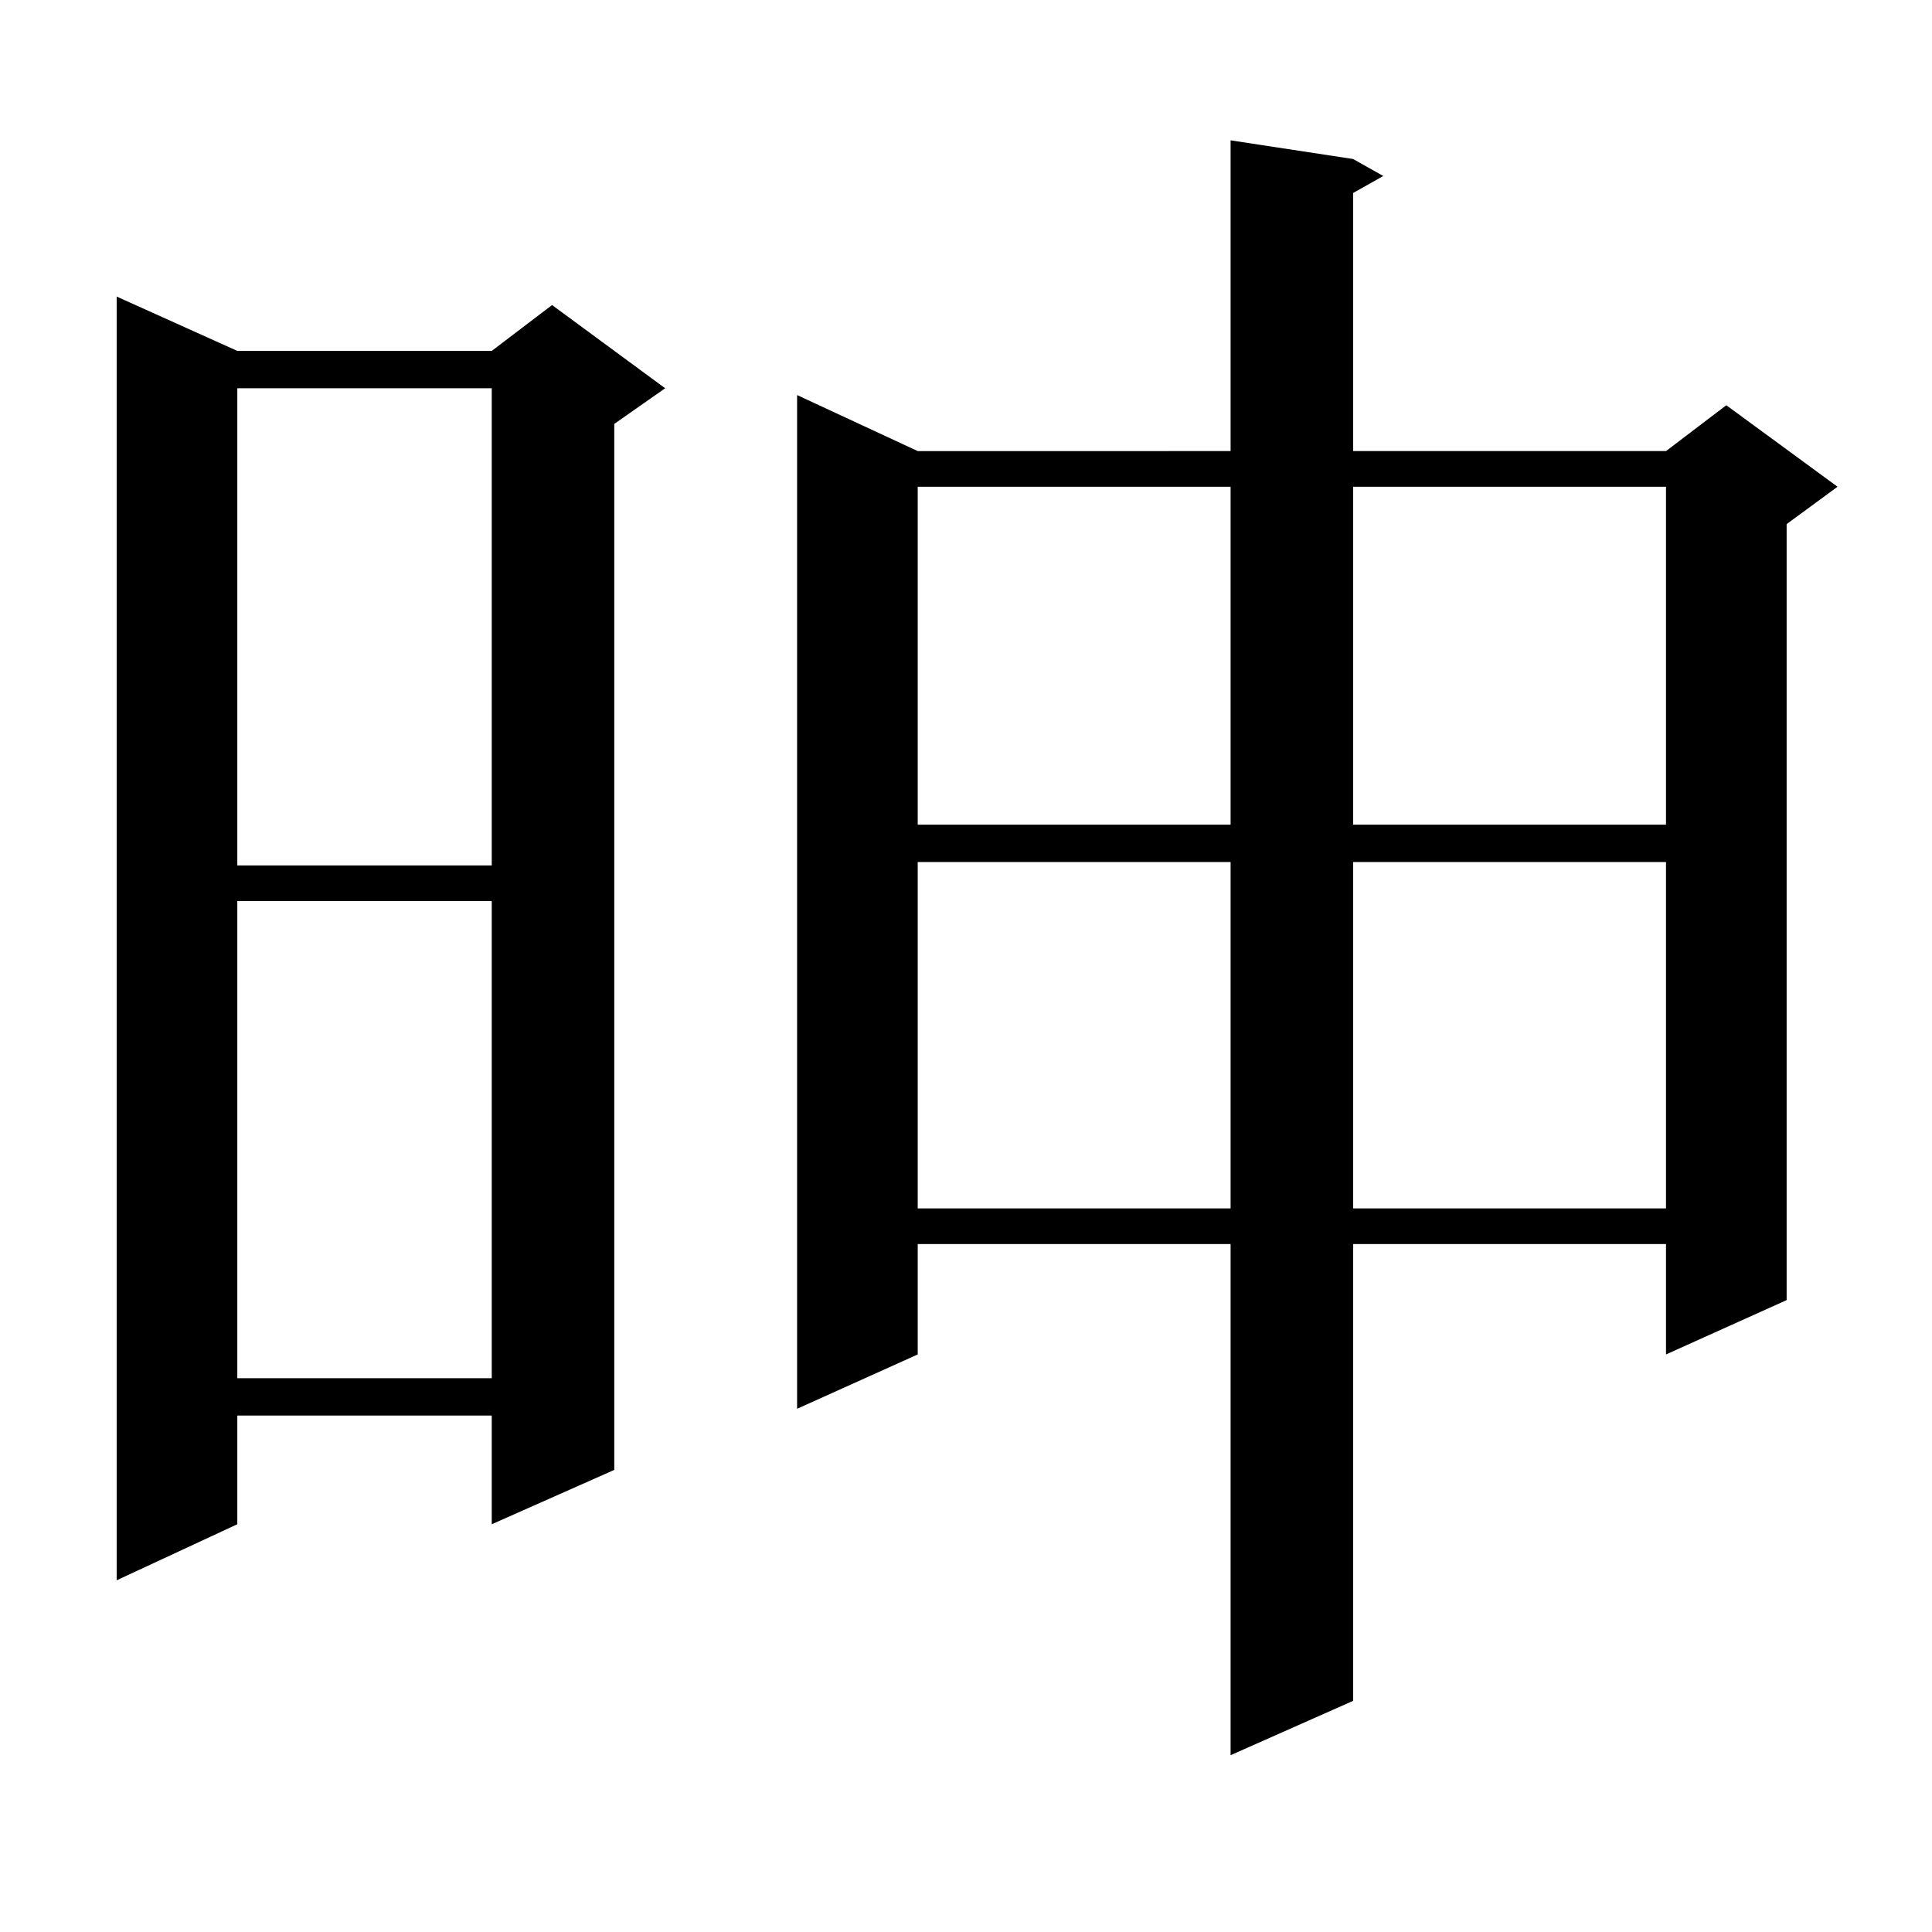
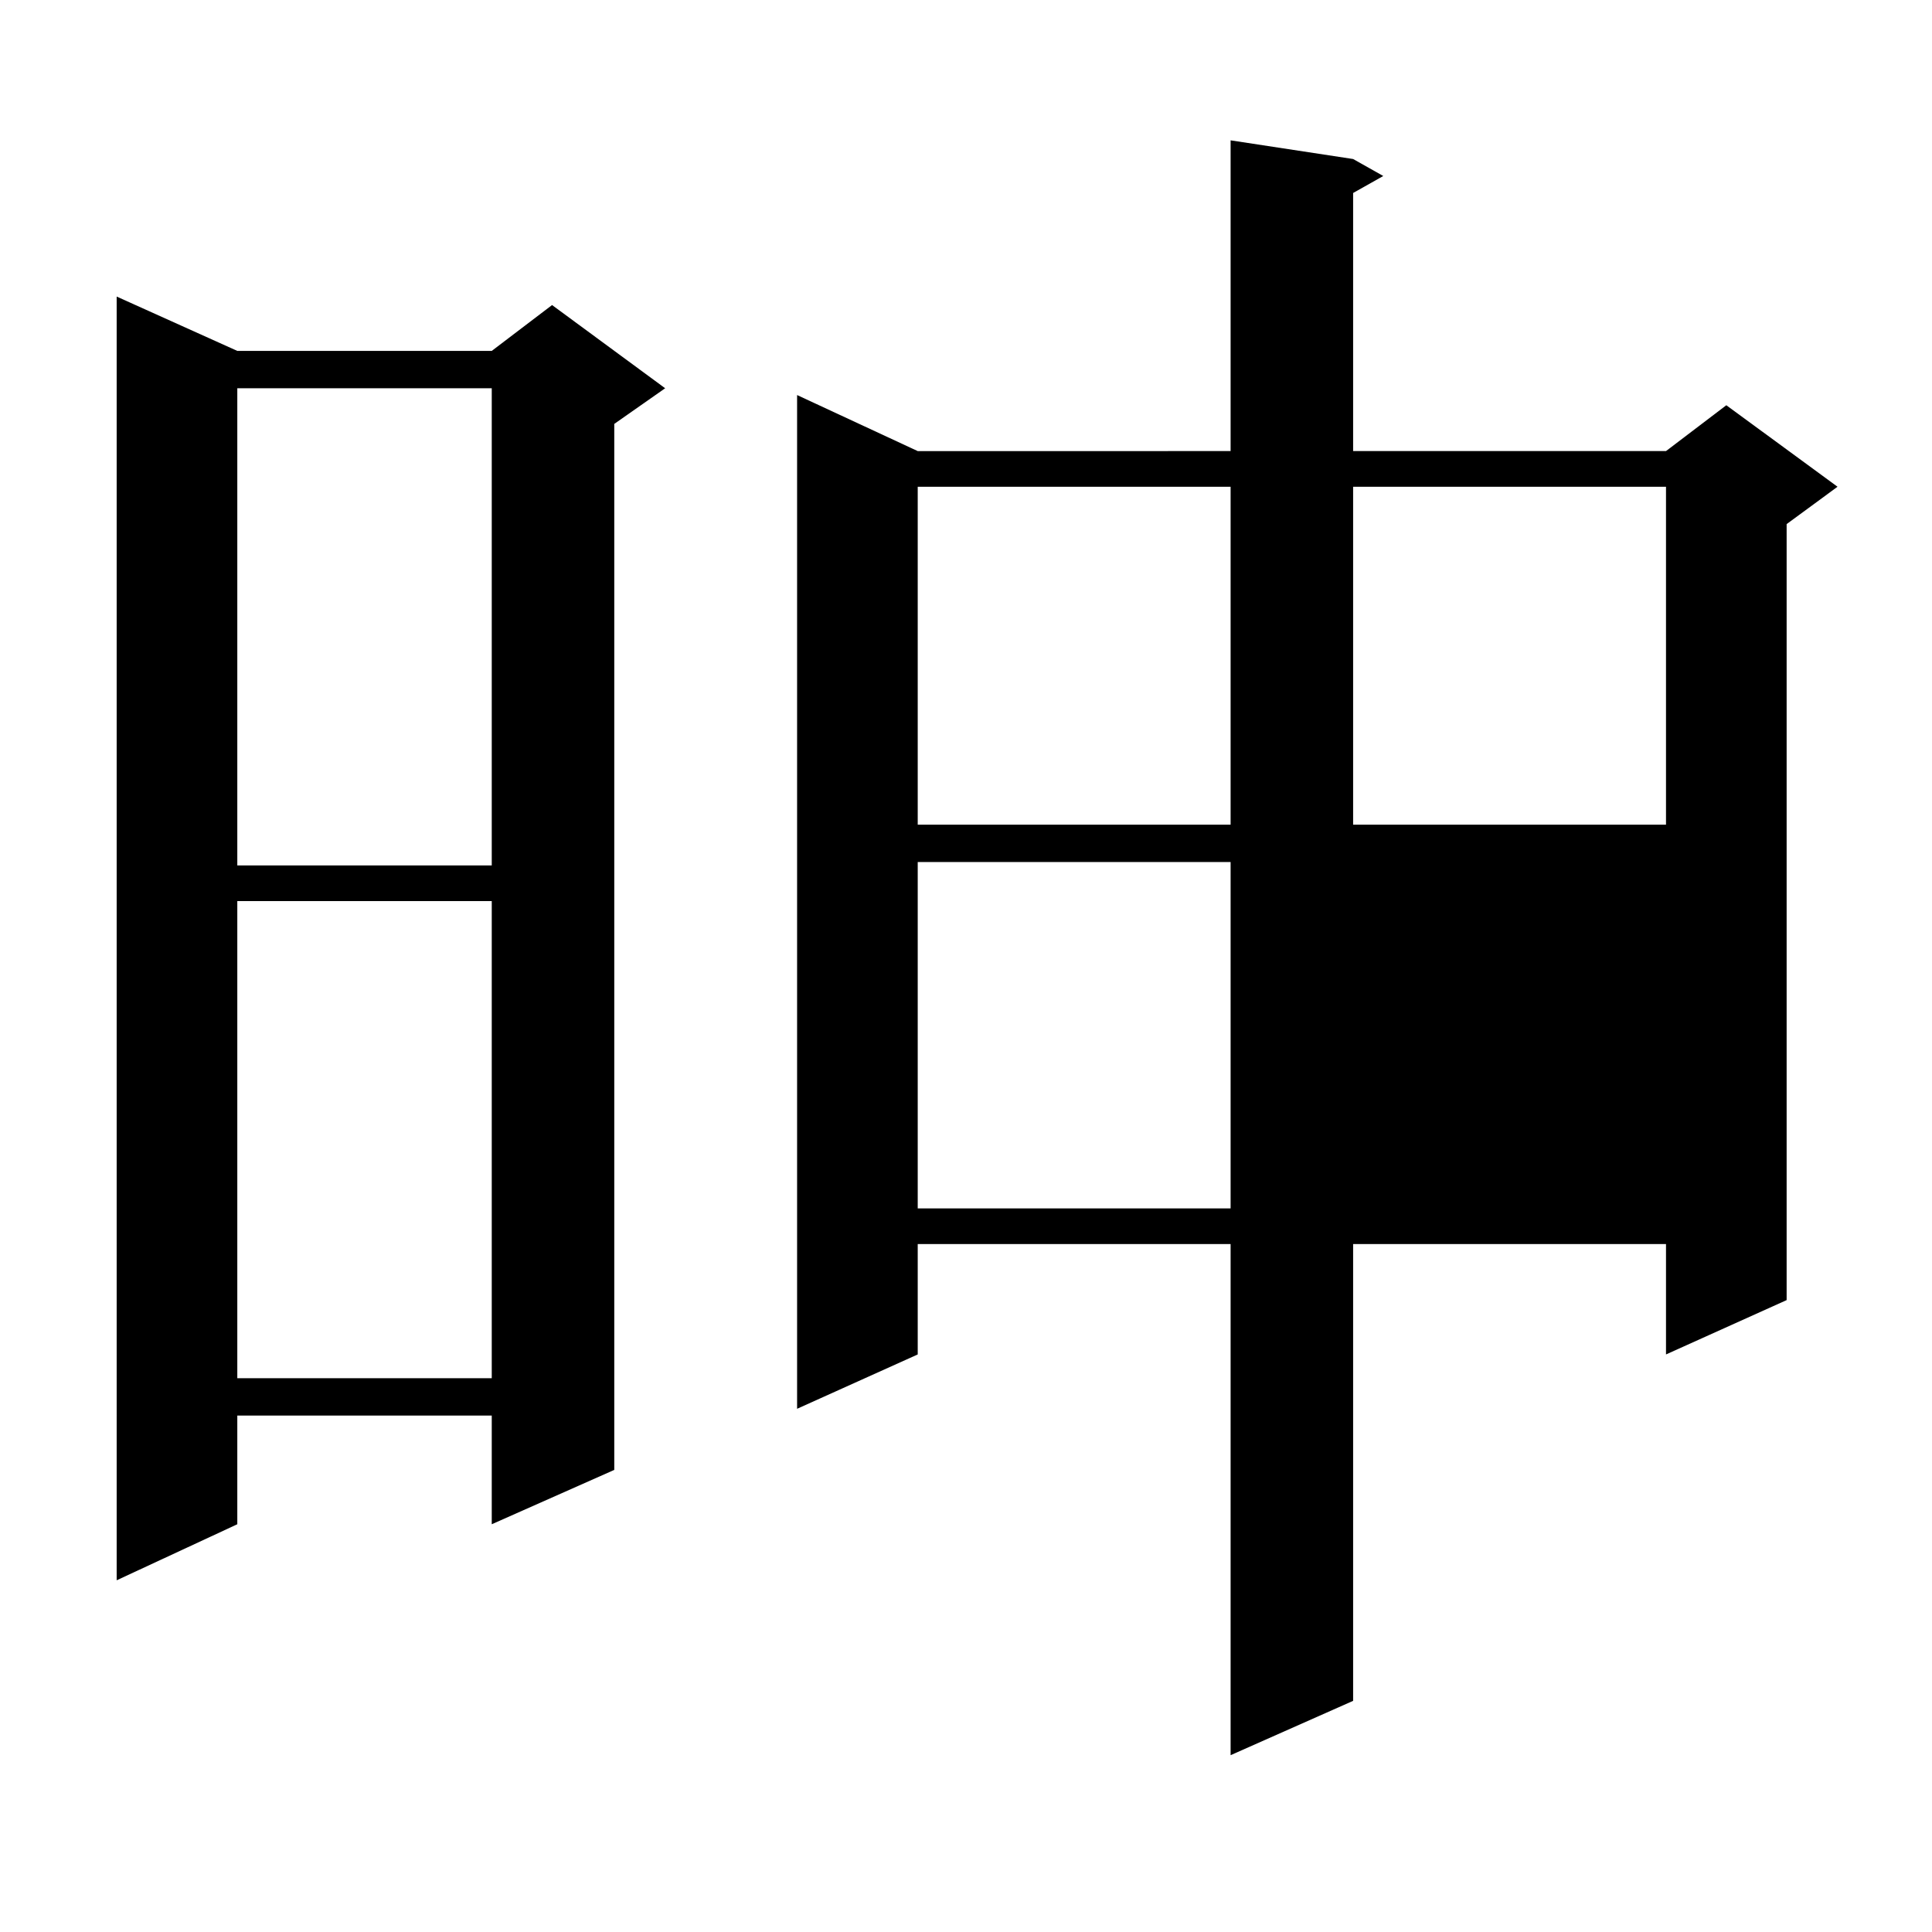
<svg xmlns="http://www.w3.org/2000/svg" version="1.1" id="图层_1" x="0px" y="0px" width="1000px" height="1000px" viewBox="0 0 1000 1000" enable-background="new 0 0 1000 1000" xml:space="preserve">
-   <path d="M122.826,181.625H254.53l31.219-23.73l58.535,43.066l-26.341,18.457v541.406l-63.413,28.125v-56.25H122.826v56.25  l-62.438,29.004V153.5L122.826,181.625z M122.826,200.961v246.973H254.53V200.961H122.826z M122.826,466.39v246.973H254.53V466.39  H122.826z M700.373,82.308l15.609,8.789l-15.609,8.789V233.48H862.32l31.219-23.73l57.56,42.188l-26.341,19.336v401.66  l-62.438,28.125v-57.129H700.373v236.426L636.96,908.48V643.929H475.013v57.129l-62.438,28.125V204.476l62.438,29.004H636.96V72.64  L700.373,82.308z M475.013,251.937V426.84H636.96V251.937H475.013z M475.013,446.176v179.297H636.96V446.176H475.013z   M700.373,251.937V426.84H862.32V251.937H700.373z M700.373,446.176v179.297H862.32V446.176H700.373z" />
+   <path d="M122.826,181.625H254.53l31.219-23.73l58.535,43.066l-26.341,18.457v541.406l-63.413,28.125v-56.25H122.826v56.25  l-62.438,29.004V153.5L122.826,181.625z M122.826,200.961v246.973H254.53V200.961H122.826z M122.826,466.39v246.973H254.53V466.39  H122.826z M700.373,82.308l15.609,8.789l-15.609,8.789V233.48H862.32l31.219-23.73l57.56,42.188l-26.341,19.336v401.66  l-62.438,28.125v-57.129H700.373v236.426L636.96,908.48V643.929H475.013v57.129l-62.438,28.125V204.476l62.438,29.004H636.96V72.64  L700.373,82.308z M475.013,251.937V426.84H636.96V251.937H475.013z M475.013,446.176v179.297H636.96V446.176H475.013z   M700.373,251.937V426.84H862.32V251.937H700.373z M700.373,446.176v179.297H862.32H700.373z" />
</svg>